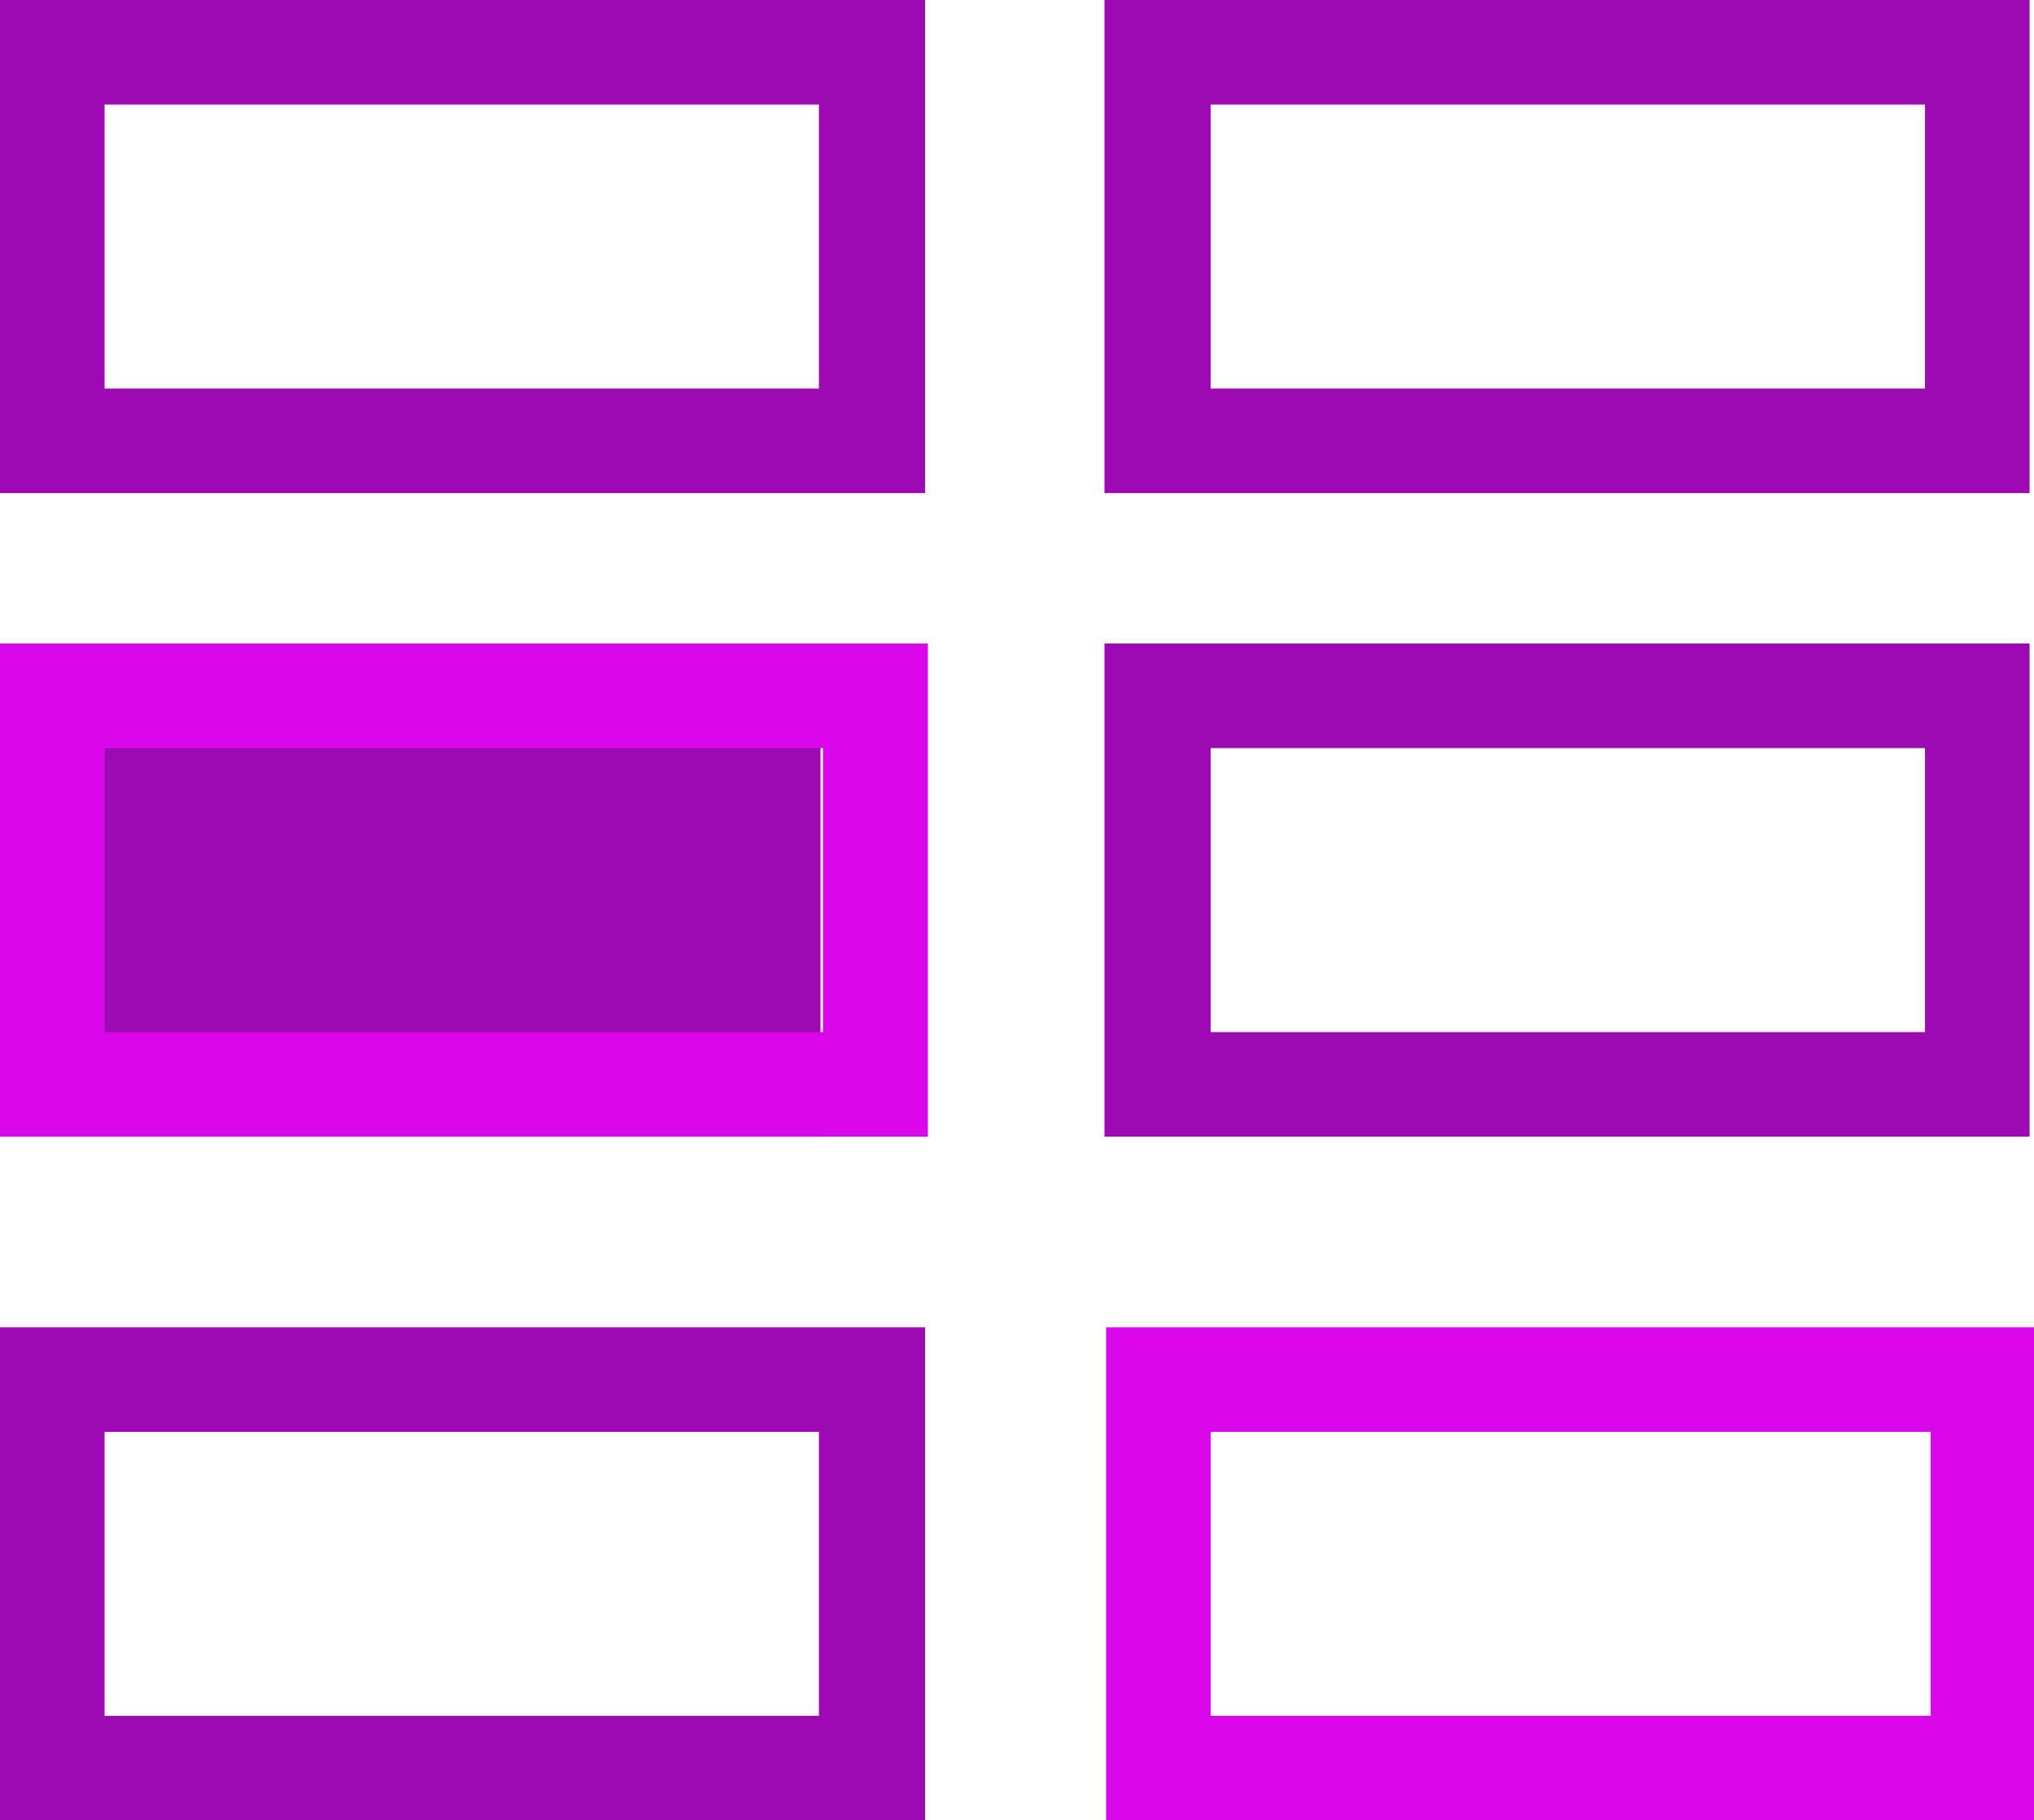
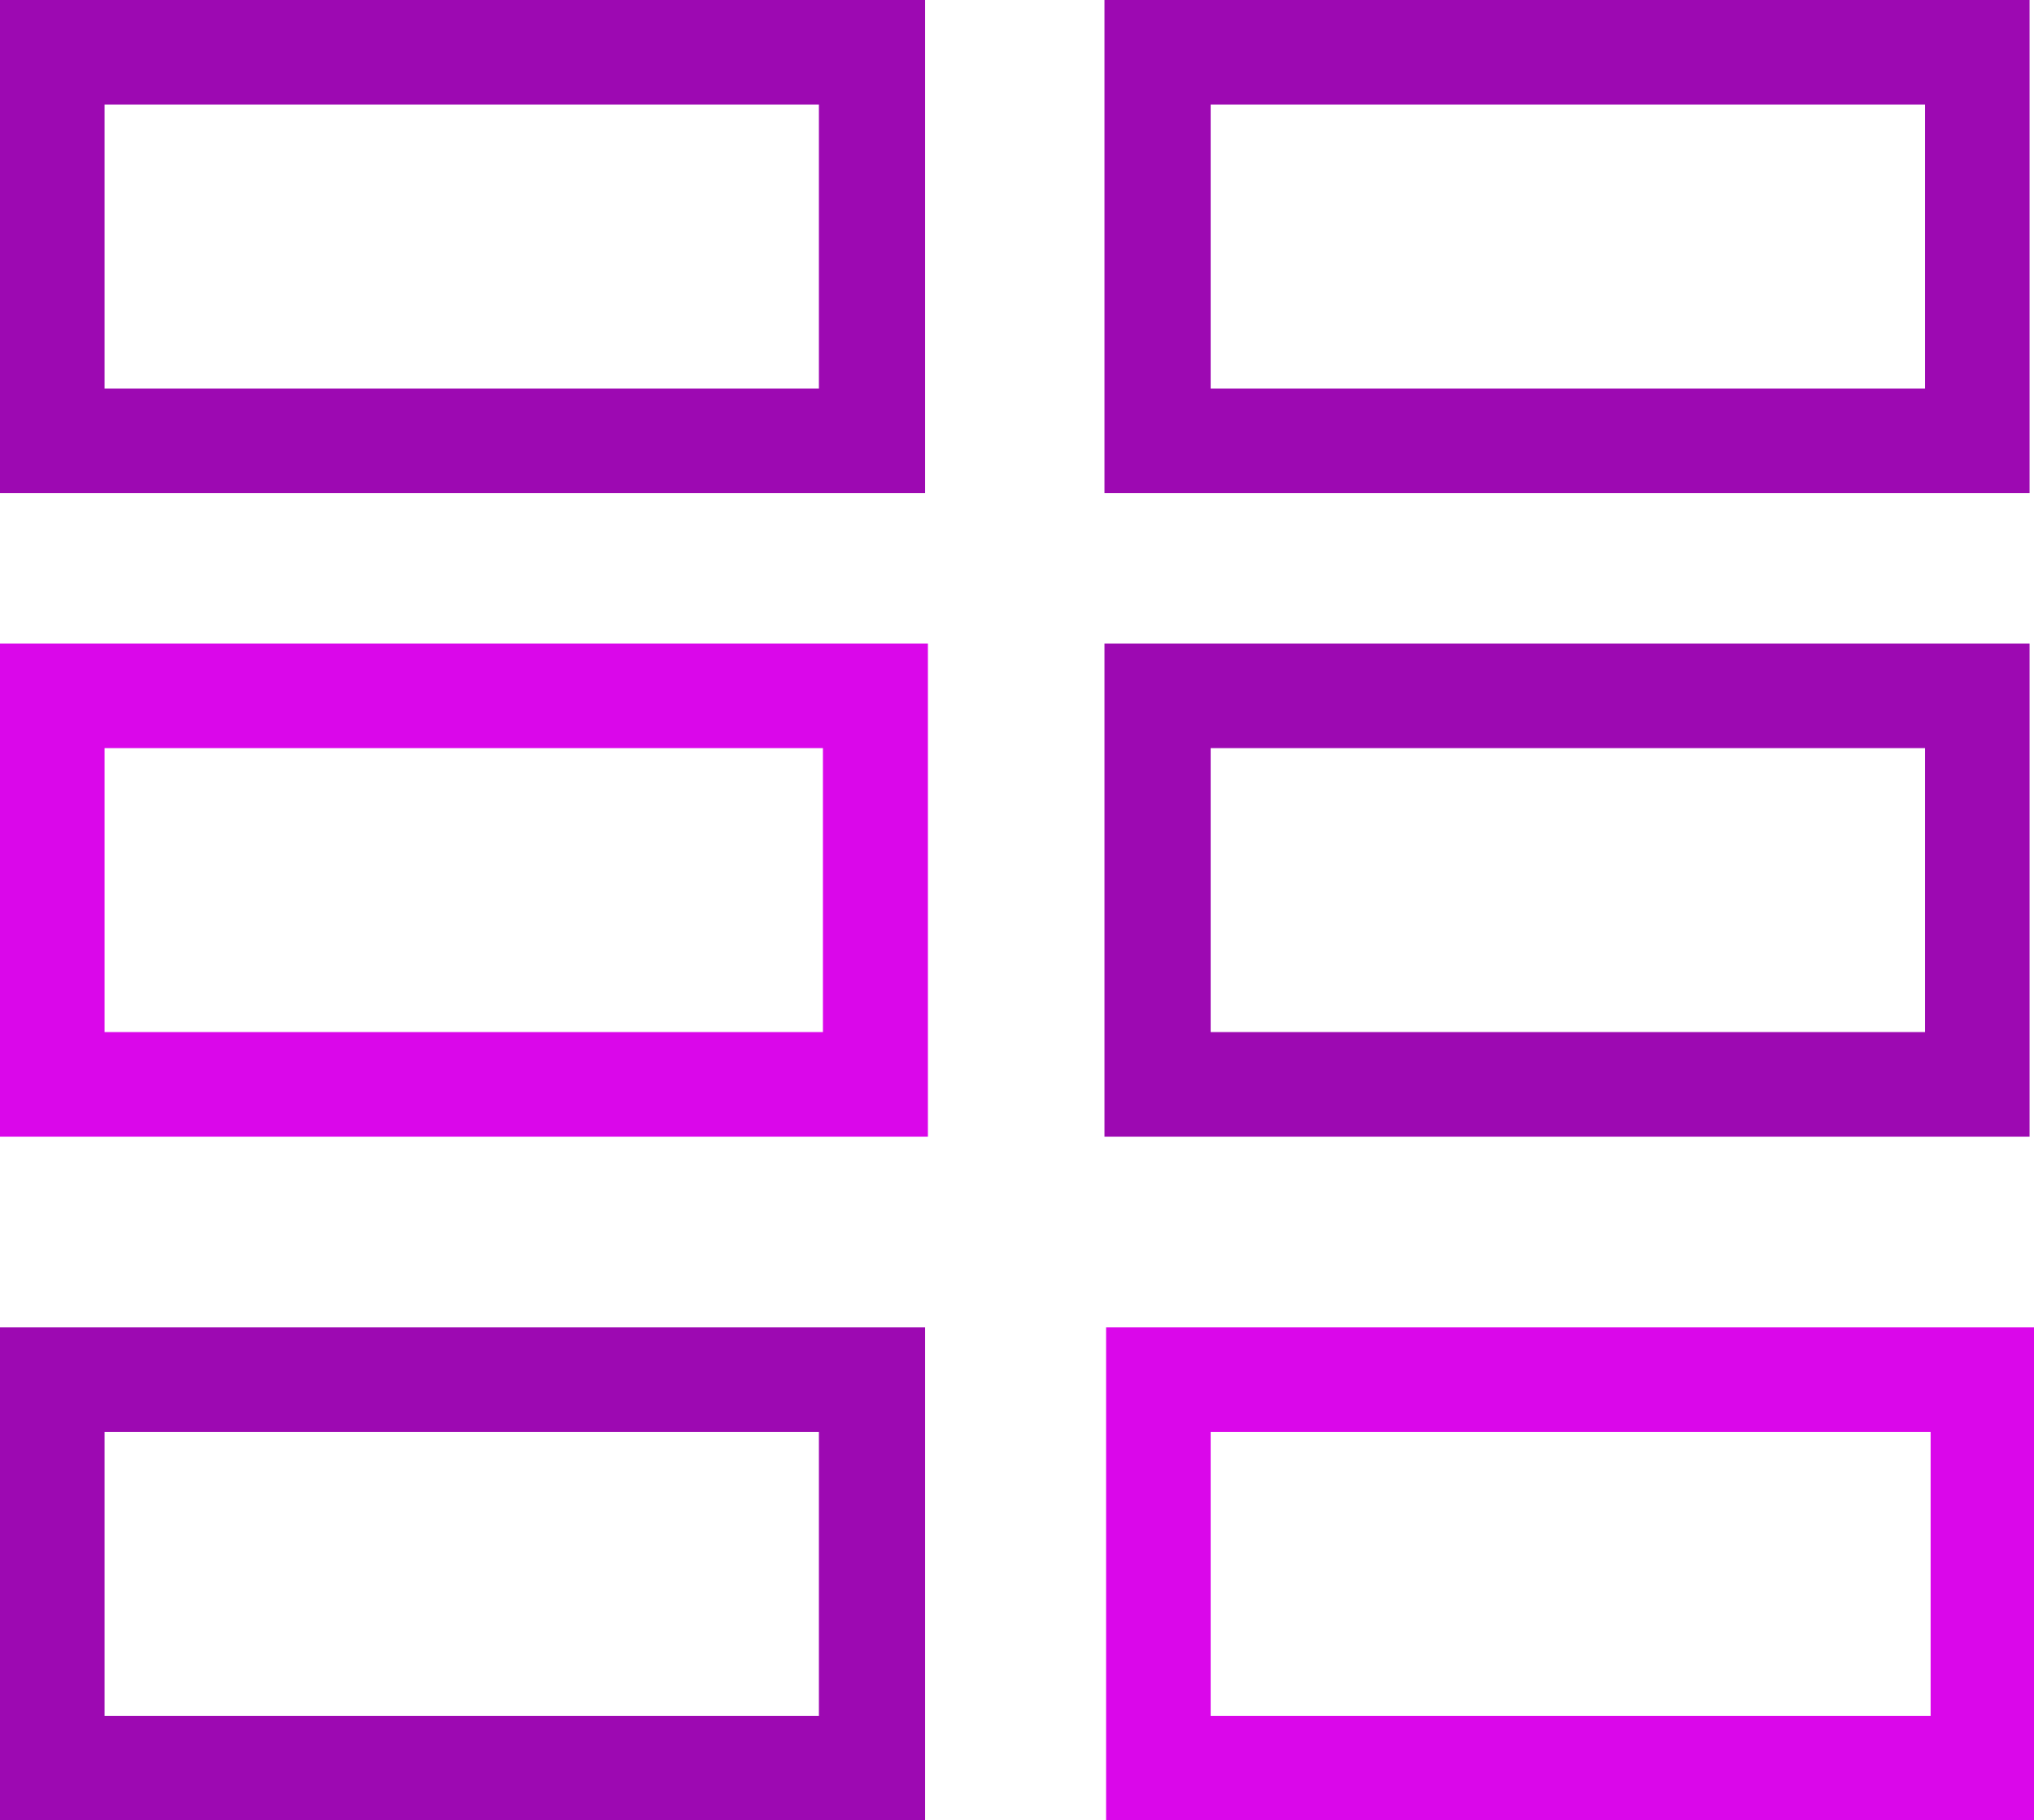
<svg xmlns="http://www.w3.org/2000/svg" viewBox="0 0 50.57 45.26">
  <defs>
    <style>.cls-1{fill:#9d09b2;}.cls-2{fill:#da07ea;}</style>
  </defs>
  <g id="Layer_2" data-name="Layer 2">
    <g id="Layer_10" data-name="Layer 10">
      <path class="cls-1" d="M50.46,28.26h-23V16h23ZM30.1,25.66H47.86V18.6H30.1Z" />
      <path class="cls-1" d="M23,45.26H0V33H23ZM2.6,42.66H20.36V35.6H2.6Z" />
      <path class="cls-1" d="M50.46,12.26h-23V0h23ZM30.1,9.66H47.86V2.6H30.1Z" />
      <path class="cls-1" d="M23,12.26H0V0H23ZM2.6,9.66H20.36V2.6H2.6Z" />
-       <rect class="cls-1" y="16.11" width="20.4" height="12.15" />
      <path class="cls-2" d="M23.07,28.26H0V16H23.07ZM2.6,25.66H20.46V18.6H2.6Z" />
      <path class="cls-2" d="M50.57,45.26H27.5V33H50.57ZM30.1,42.66H48V35.6H30.1Z" />
    </g>
  </g>
</svg>